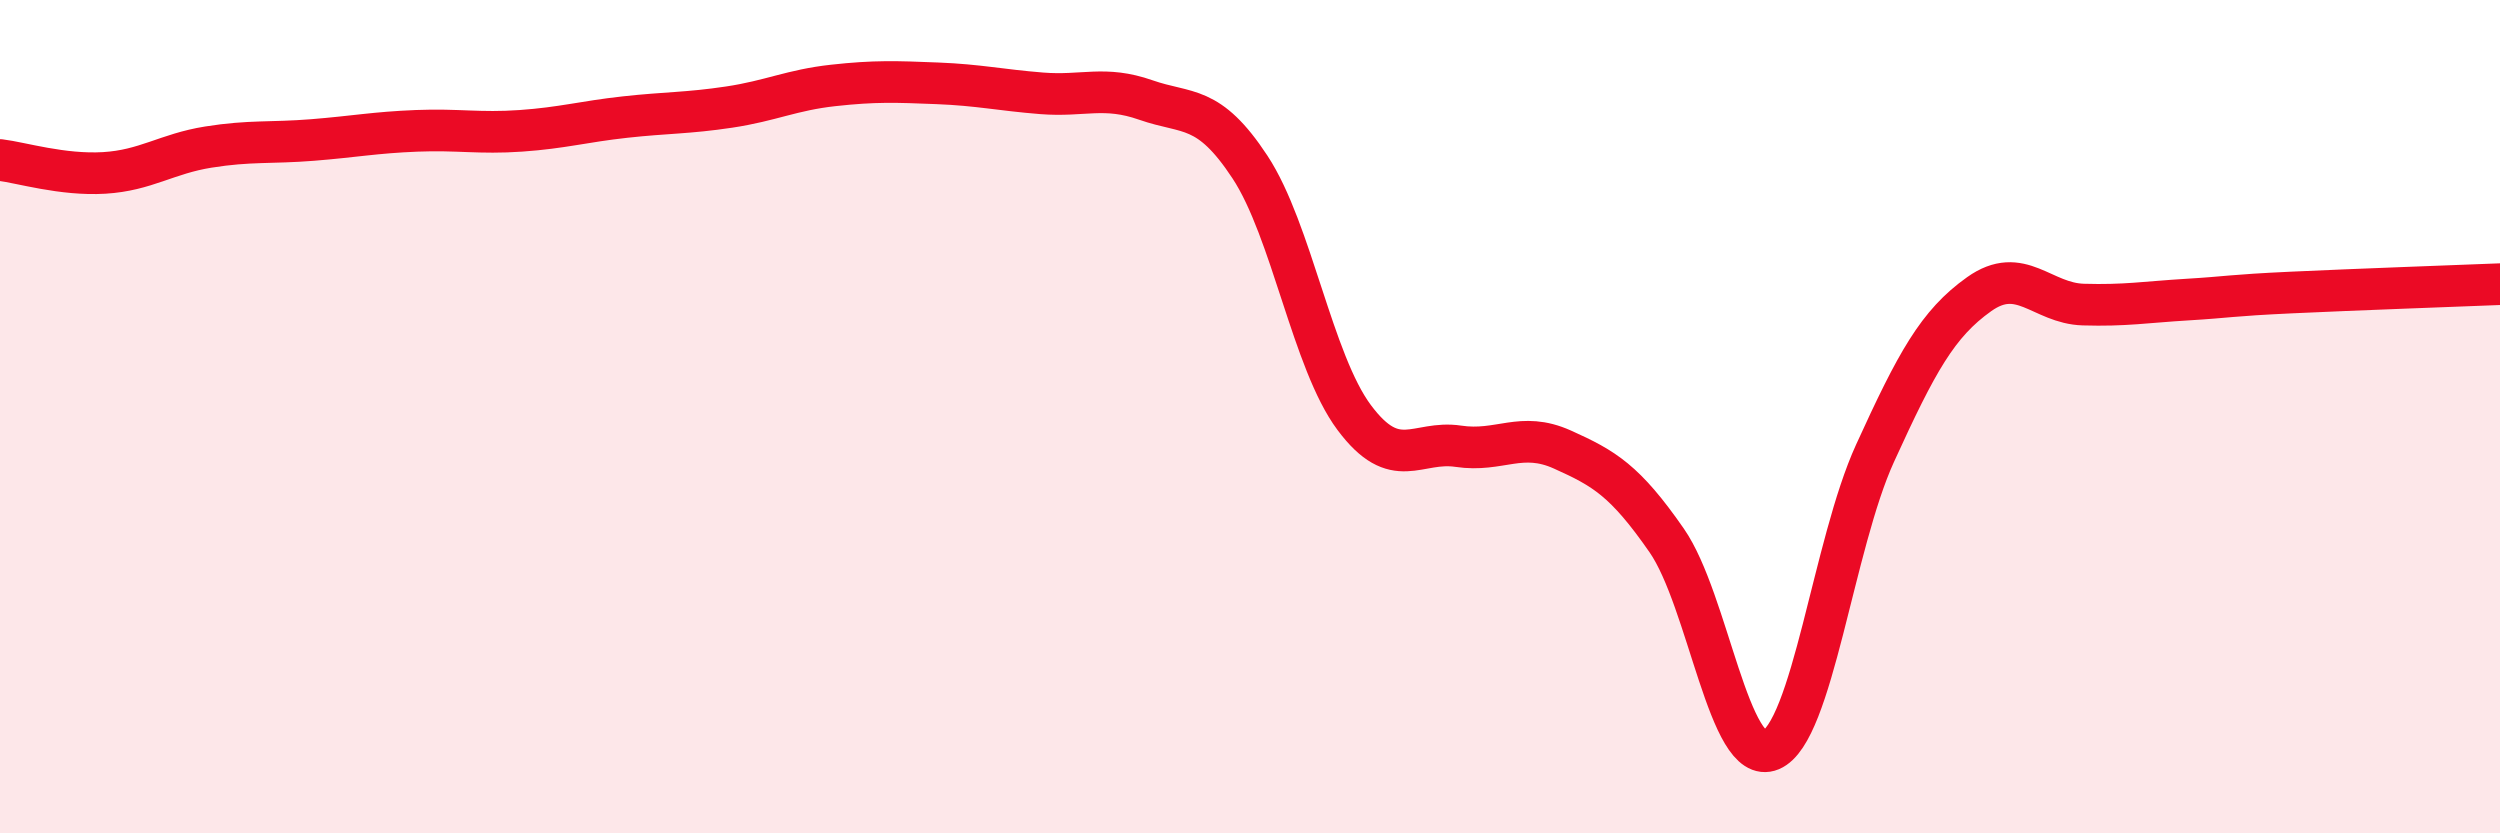
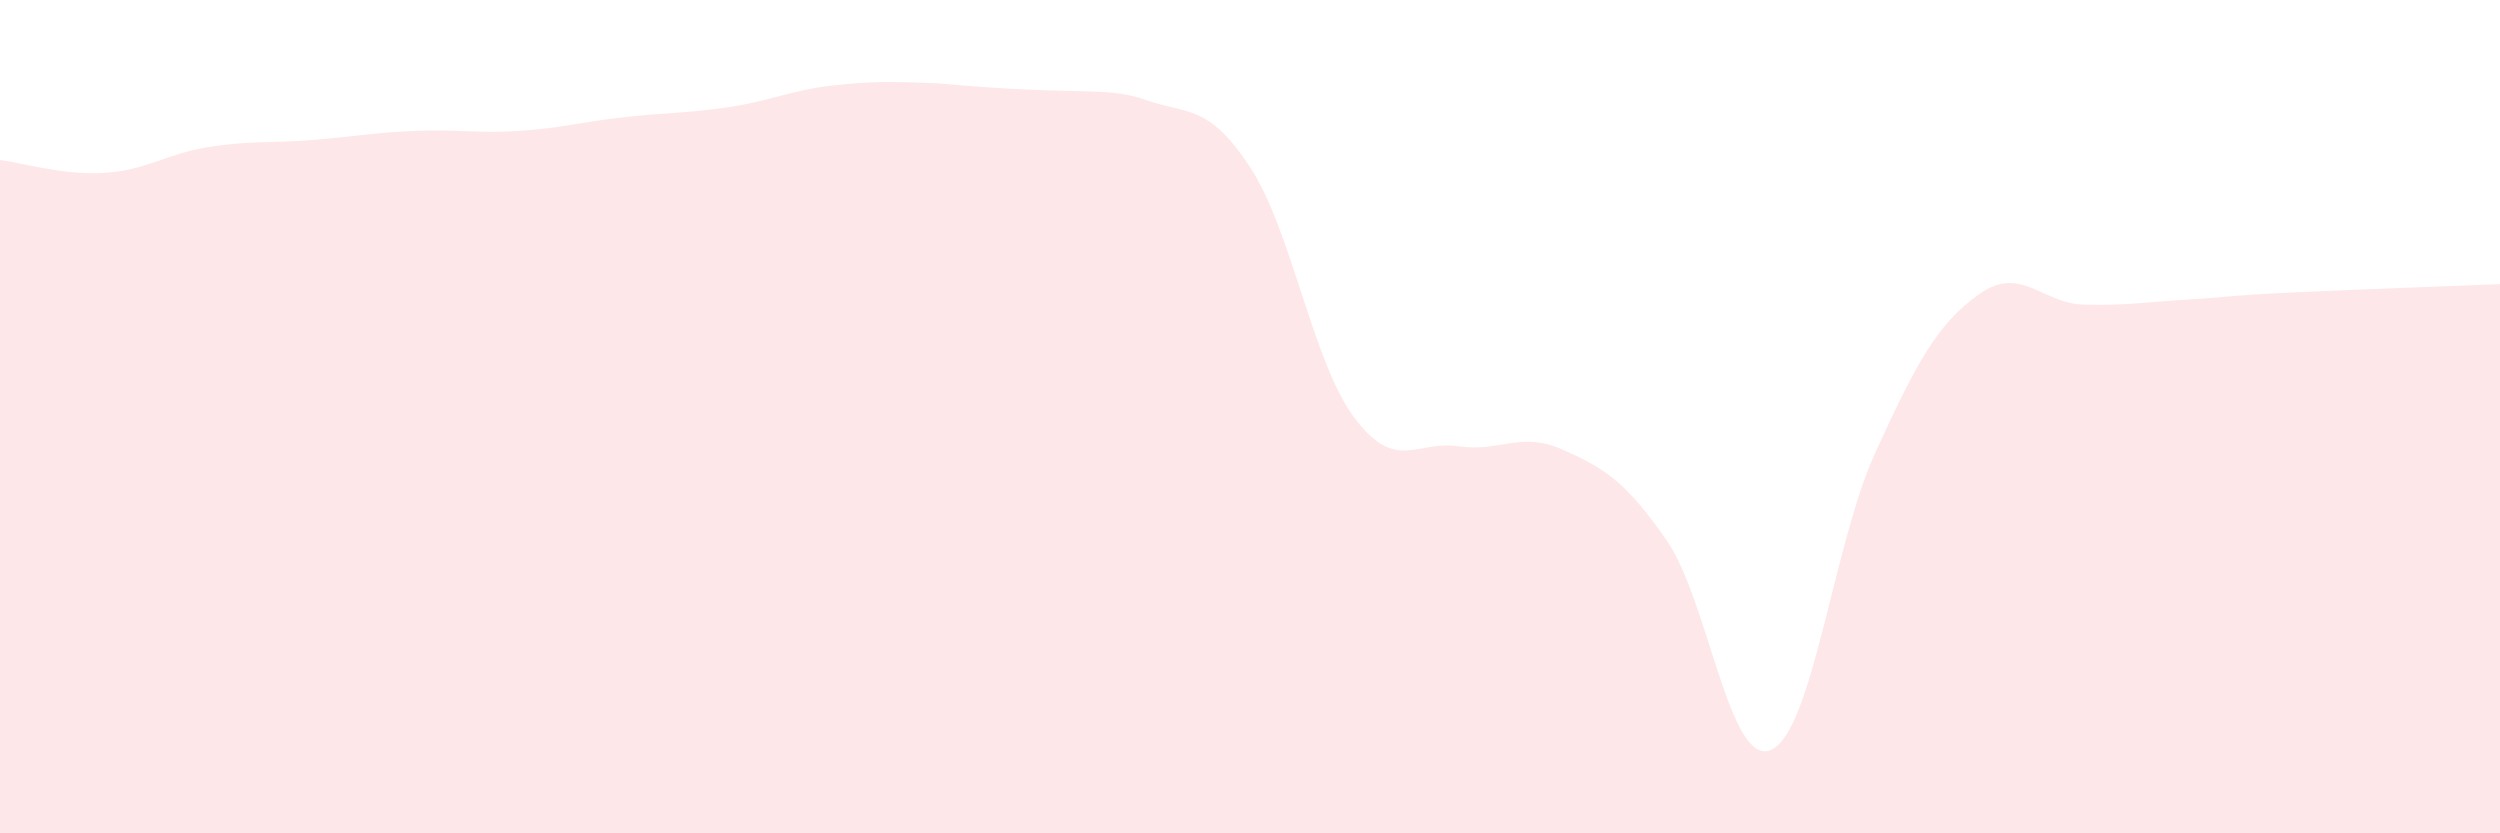
<svg xmlns="http://www.w3.org/2000/svg" width="60" height="20" viewBox="0 0 60 20">
-   <path d="M 0,3.84 C 0.5,3.9 1.5,4.21 2.5,4.15 C 3.5,4.09 4,3.69 5,3.53 C 6,3.37 6.5,3.44 7.5,3.36 C 8.5,3.28 9,3.18 10,3.14 C 11,3.1 11.5,3.21 12.5,3.14 C 13.5,3.07 14,2.92 15,2.81 C 16,2.7 16.5,2.72 17.5,2.57 C 18.5,2.42 19,2.16 20,2.05 C 21,1.94 21.5,1.96 22.5,2 C 23.5,2.04 24,2.16 25,2.24 C 26,2.32 26.5,2.05 27.5,2.4 C 28.5,2.75 29,2.49 30,4.01 C 31,5.53 31.5,8.68 32.5,10.02 C 33.5,11.36 34,10.56 35,10.71 C 36,10.86 36.5,10.34 37.5,10.79 C 38.5,11.24 39,11.53 40,12.97 C 41,14.41 41.5,18.42 42.5,18 C 43.5,17.58 44,13.07 45,10.88 C 46,8.69 46.5,7.77 47.5,7.06 C 48.5,6.35 49,7.28 50,7.31 C 51,7.34 51.5,7.25 52.5,7.19 C 53.5,7.13 53.5,7.09 55,7.02 C 56.5,6.95 59,6.86 60,6.82L60 20L0 20Z" fill="#EB0A25" opacity="0.1" stroke-linecap="round" stroke-linejoin="round" />
-   <path d="M 0,3.84 C 0.5,3.9 1.5,4.21 2.5,4.15 C 3.5,4.09 4,3.69 5,3.53 C 6,3.37 6.5,3.44 7.5,3.36 C 8.5,3.28 9,3.18 10,3.14 C 11,3.1 11.5,3.21 12.5,3.14 C 13.5,3.07 14,2.92 15,2.81 C 16,2.7 16.5,2.72 17.5,2.57 C 18.5,2.42 19,2.16 20,2.05 C 21,1.94 21.5,1.96 22.5,2 C 23.5,2.04 24,2.16 25,2.24 C 26,2.32 26.5,2.05 27.5,2.4 C 28.5,2.75 29,2.49 30,4.01 C 31,5.53 31.5,8.68 32.5,10.02 C 33.5,11.36 34,10.56 35,10.71 C 36,10.86 36.5,10.34 37.5,10.79 C 38.5,11.24 39,11.53 40,12.97 C 41,14.41 41.5,18.42 42.5,18 C 43.5,17.58 44,13.07 45,10.88 C 46,8.69 46.5,7.77 47.5,7.06 C 48.5,6.35 49,7.28 50,7.31 C 51,7.34 51.5,7.25 52.5,7.19 C 53.5,7.13 53.5,7.09 55,7.02 C 56.5,6.95 59,6.86 60,6.82" stroke="#EB0A25" stroke-width="1" fill="none" stroke-linecap="round" stroke-linejoin="round" />
+   <path d="M 0,3.84 C 0.5,3.9 1.5,4.21 2.5,4.15 C 3.5,4.09 4,3.69 5,3.53 C 6,3.37 6.5,3.44 7.5,3.36 C 8.5,3.28 9,3.18 10,3.14 C 11,3.1 11.5,3.21 12.5,3.14 C 13.5,3.07 14,2.92 15,2.81 C 16,2.7 16.5,2.72 17.5,2.57 C 18.5,2.42 19,2.16 20,2.05 C 21,1.94 21.5,1.96 22.5,2 C 26,2.32 26.5,2.05 27.5,2.4 C 28.5,2.75 29,2.49 30,4.01 C 31,5.53 31.5,8.68 32.5,10.02 C 33.5,11.36 34,10.56 35,10.71 C 36,10.86 36.5,10.34 37.5,10.79 C 38.5,11.24 39,11.53 40,12.97 C 41,14.41 41.5,18.42 42.5,18 C 43.5,17.58 44,13.07 45,10.88 C 46,8.69 46.5,7.77 47.5,7.06 C 48.5,6.35 49,7.28 50,7.31 C 51,7.34 51.5,7.25 52.5,7.19 C 53.5,7.13 53.5,7.09 55,7.02 C 56.5,6.95 59,6.86 60,6.82L60 20L0 20Z" fill="#EB0A25" opacity="0.1" stroke-linecap="round" stroke-linejoin="round" />
</svg>